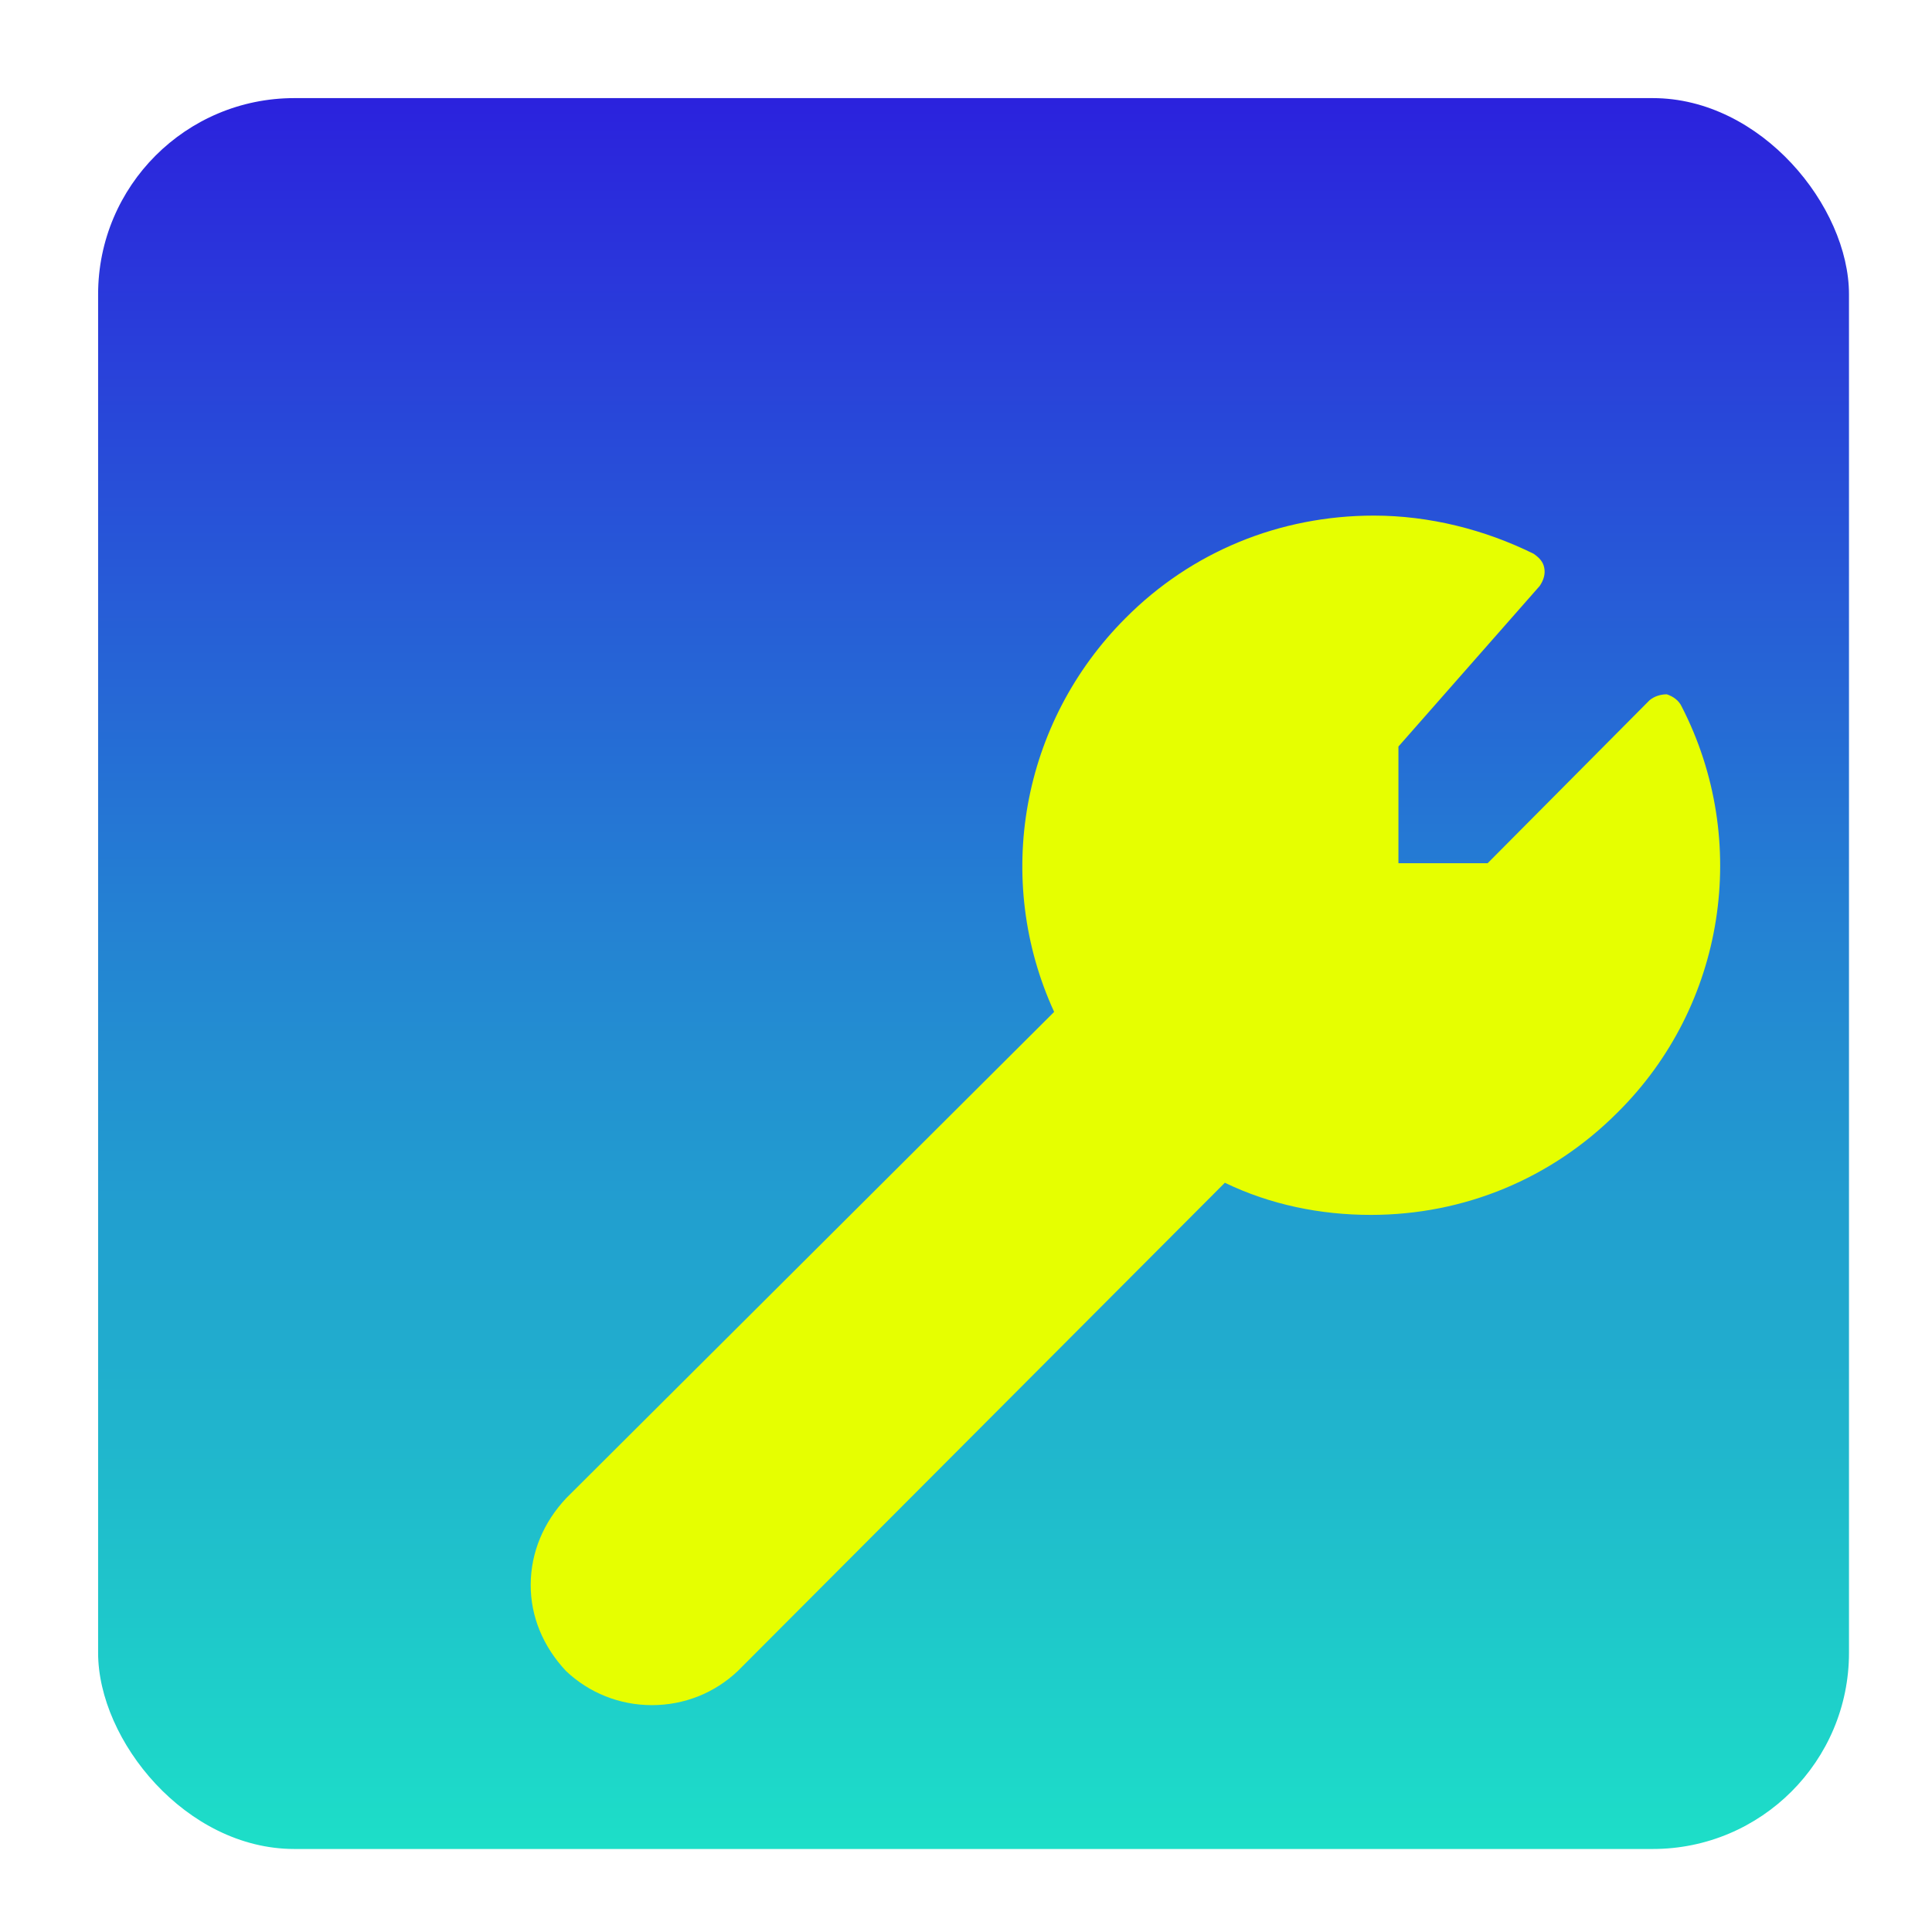
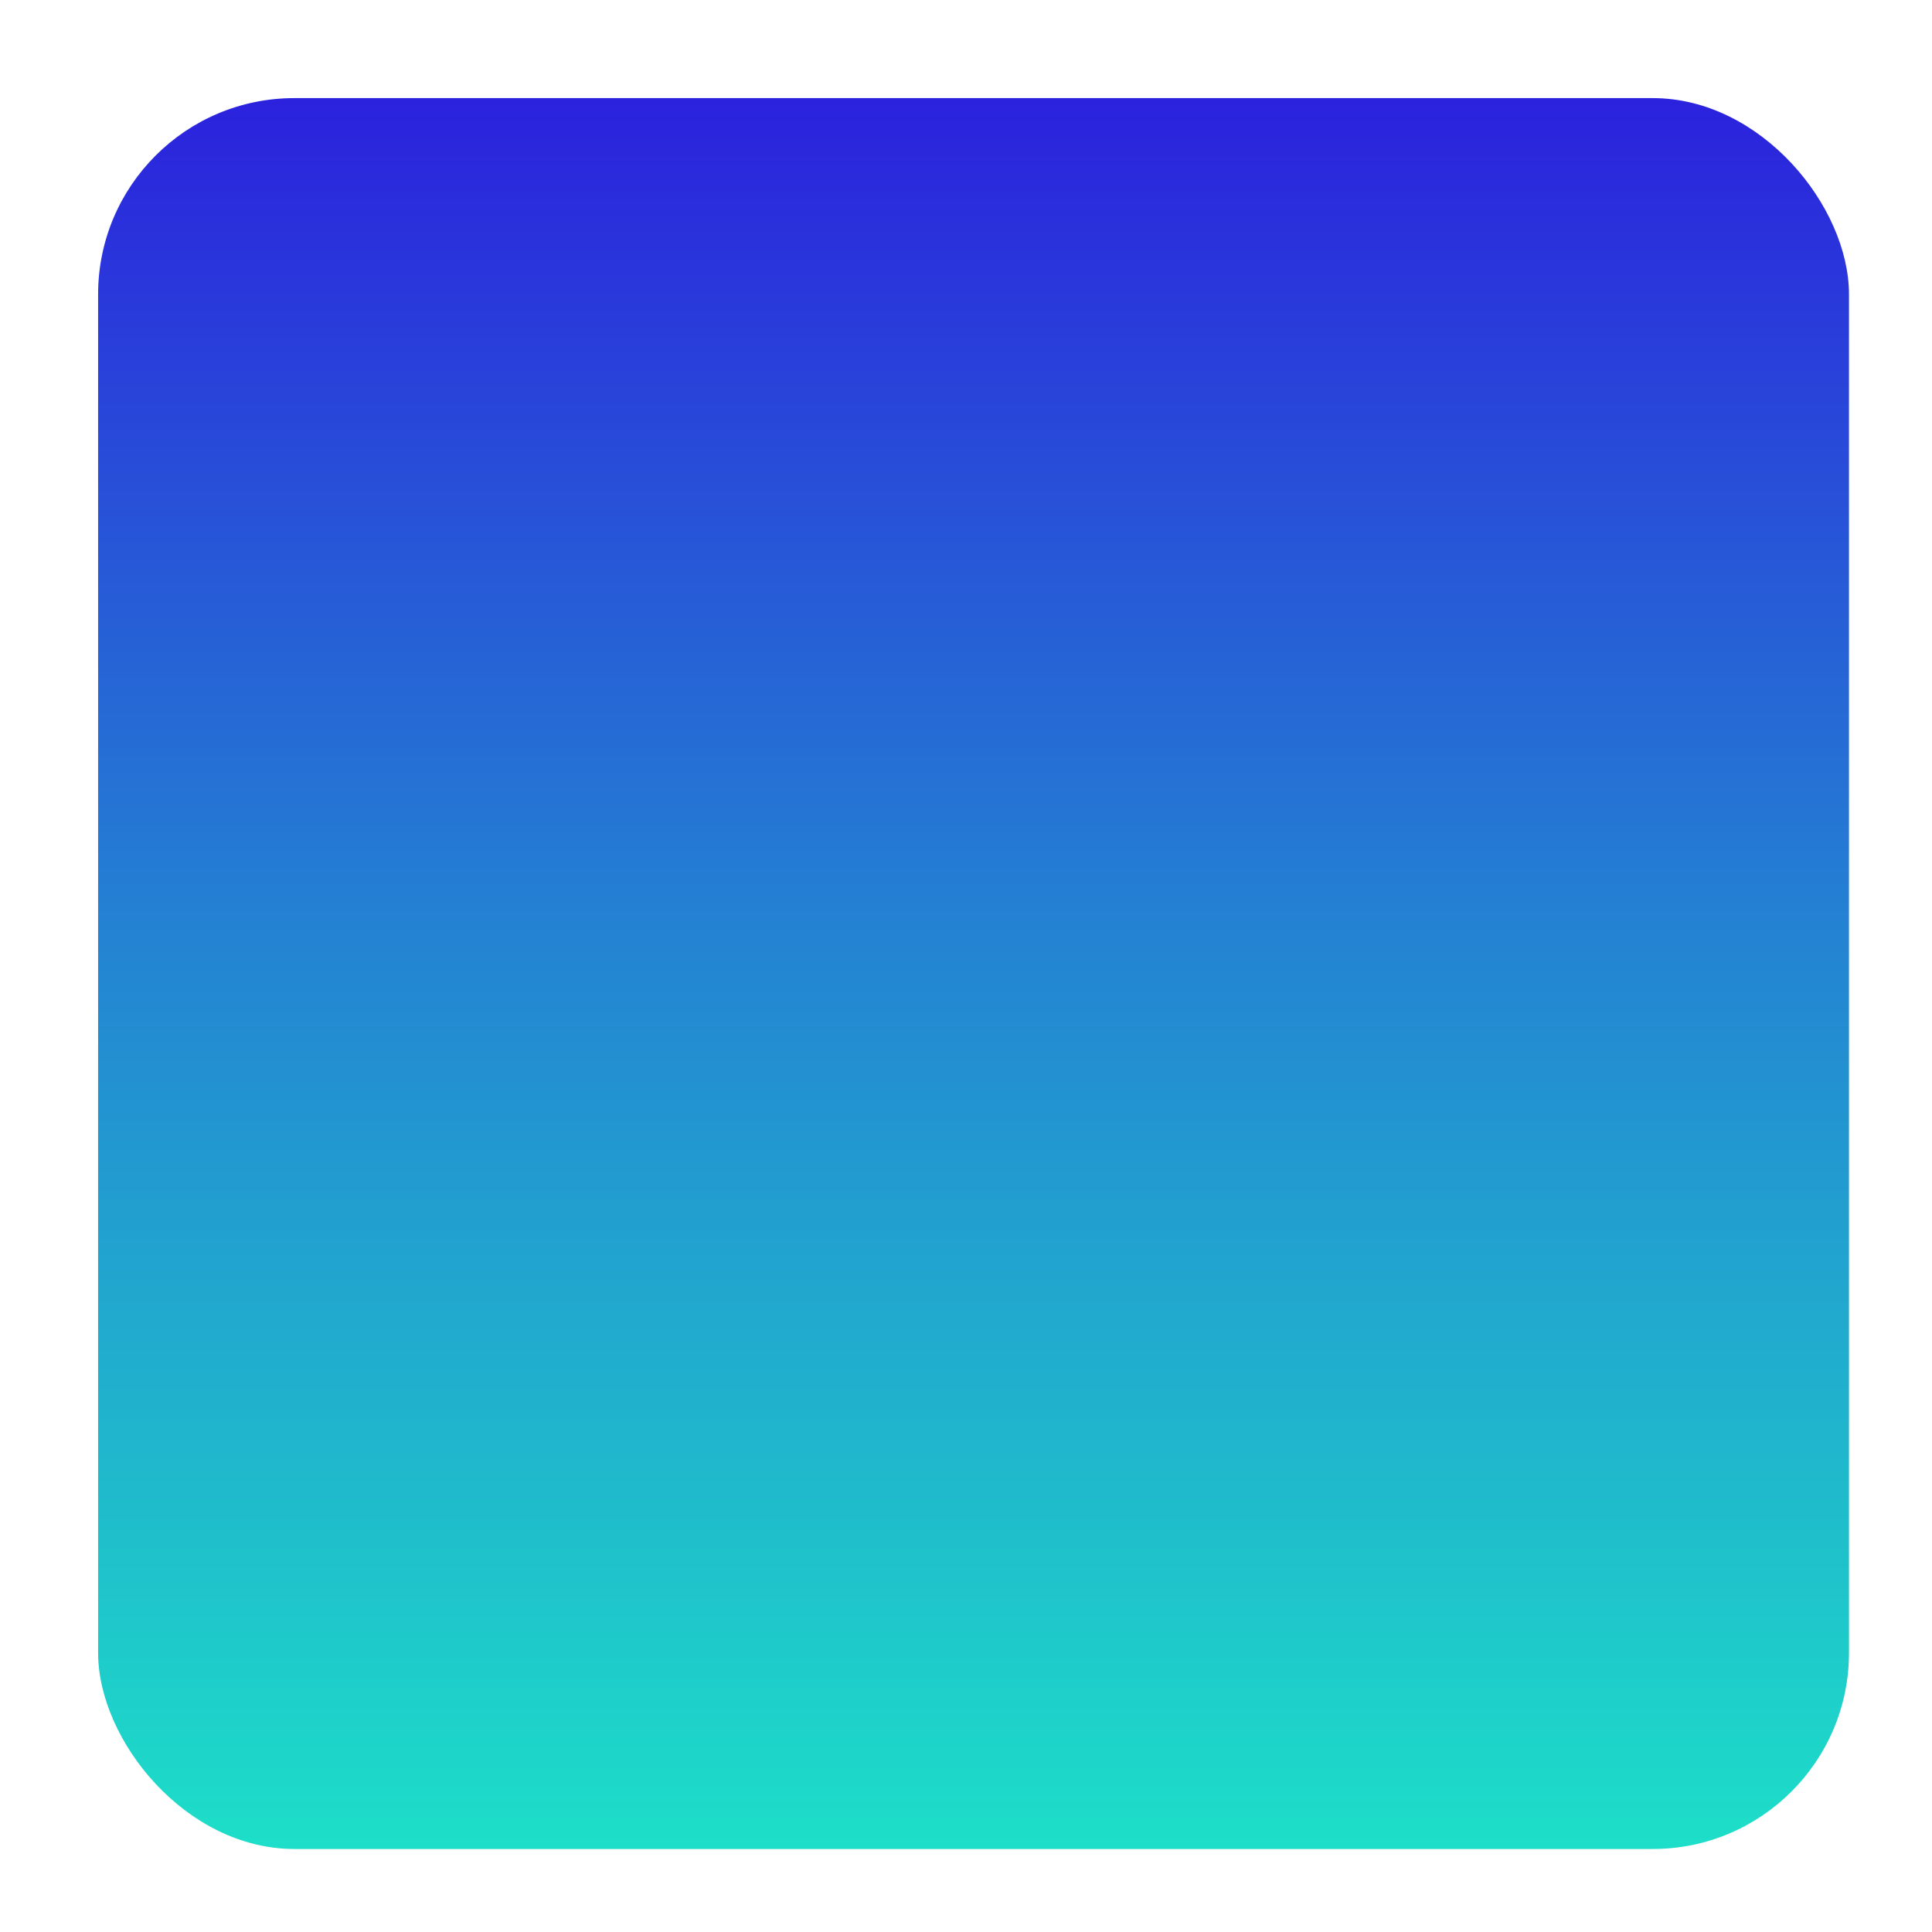
<svg xmlns="http://www.w3.org/2000/svg" version="1.1" width="128" height="128" xml:space="preserve">
  <defs>
    <linearGradient id="gradientroundedRectangle-roundedRectangle" x1="64.5" y1="1" x2="64.5" y2="128" gradientUnits="userSpaceOnUse">
      <stop offset="0" stop-color="rgb(44, 24, 222)" stop-opacity="1" />
      <stop offset="0.46" stop-color="rgb(36, 127, 211)" stop-opacity="1" />
      <stop offset="1" stop-color="rgb(28, 231, 199)" stop-opacity="1" />
    </linearGradient>
    <filter id="shadow-outer" filterUnits="userSpaceOnUse">
      <feGaussianBlur stdDeviation="3" />
      <feOffset dx="10.1" dy="10.1" result="blur" />
      <feFlood flood-color="rgb(23, 37, 223)" flood-opacity="0.39" />
      <feComposite in2="blur" operator="in" result="colorShadow" />
      <feComposite in="SourceGraphic" in2="colorShadow" operator="over" />
    </filter>
  </defs>
  <g id="backgroundLayer">
    <rect id="roundedRectangle" stroke="rgb(0, 0, 0)" stroke-opacity="0" fill="url(#gradientroundedRectangle-roundedRectangle)" x="6.5" y="6.5" width="116" height="116" rx="13" />
  </g>
  <g id="mainContentLayer">
-     <path id="bezier" stroke="none" fill="rgb(230, 255, 0)" filter="url(#shadow-outer)" d="M 101.31,36.7 C 101.12,36.3 100.75,36.04 100.33,35.9 99.91,35.9 99.48,36.04 99.18,36.3 L 88.46,47.09 82.55,47.09 82.55,39.36 91.91,28.72 C 92.18,28.32 92.29,27.92 92.21,27.52 92.14,27.12 91.88,26.85 91.51,26.59 88.27,24.99 84.61,24.06 80.92,24.06 74.69,24.06 68.84,26.45 64.47,30.85 57.55,37.77 55.71,48.16 59.74,56.94 L 27.42,89.15 C 25.91,90.75 25.07,92.75 25.06,94.88 25.05,97.01 25.89,99 27.4,100.61 28.93,102.06 30.95,102.87 33.09,102.87 35.24,102.87 37.25,102.06 38.78,100.61 L 71.05,68.26 C 74.07,69.72 77.39,70.39 80.72,70.39 L 80.72,70.39 C 86.9,70.39 92.7,67.99 97.07,63.6 104.2,56.54 105.9,45.62 101.31,36.7 Z M 101.31,36.7" />
-   </g>
+     </g>
  <g id="loopLayer">
    </g>
  <g id="layer_1">
    </g>
</svg>